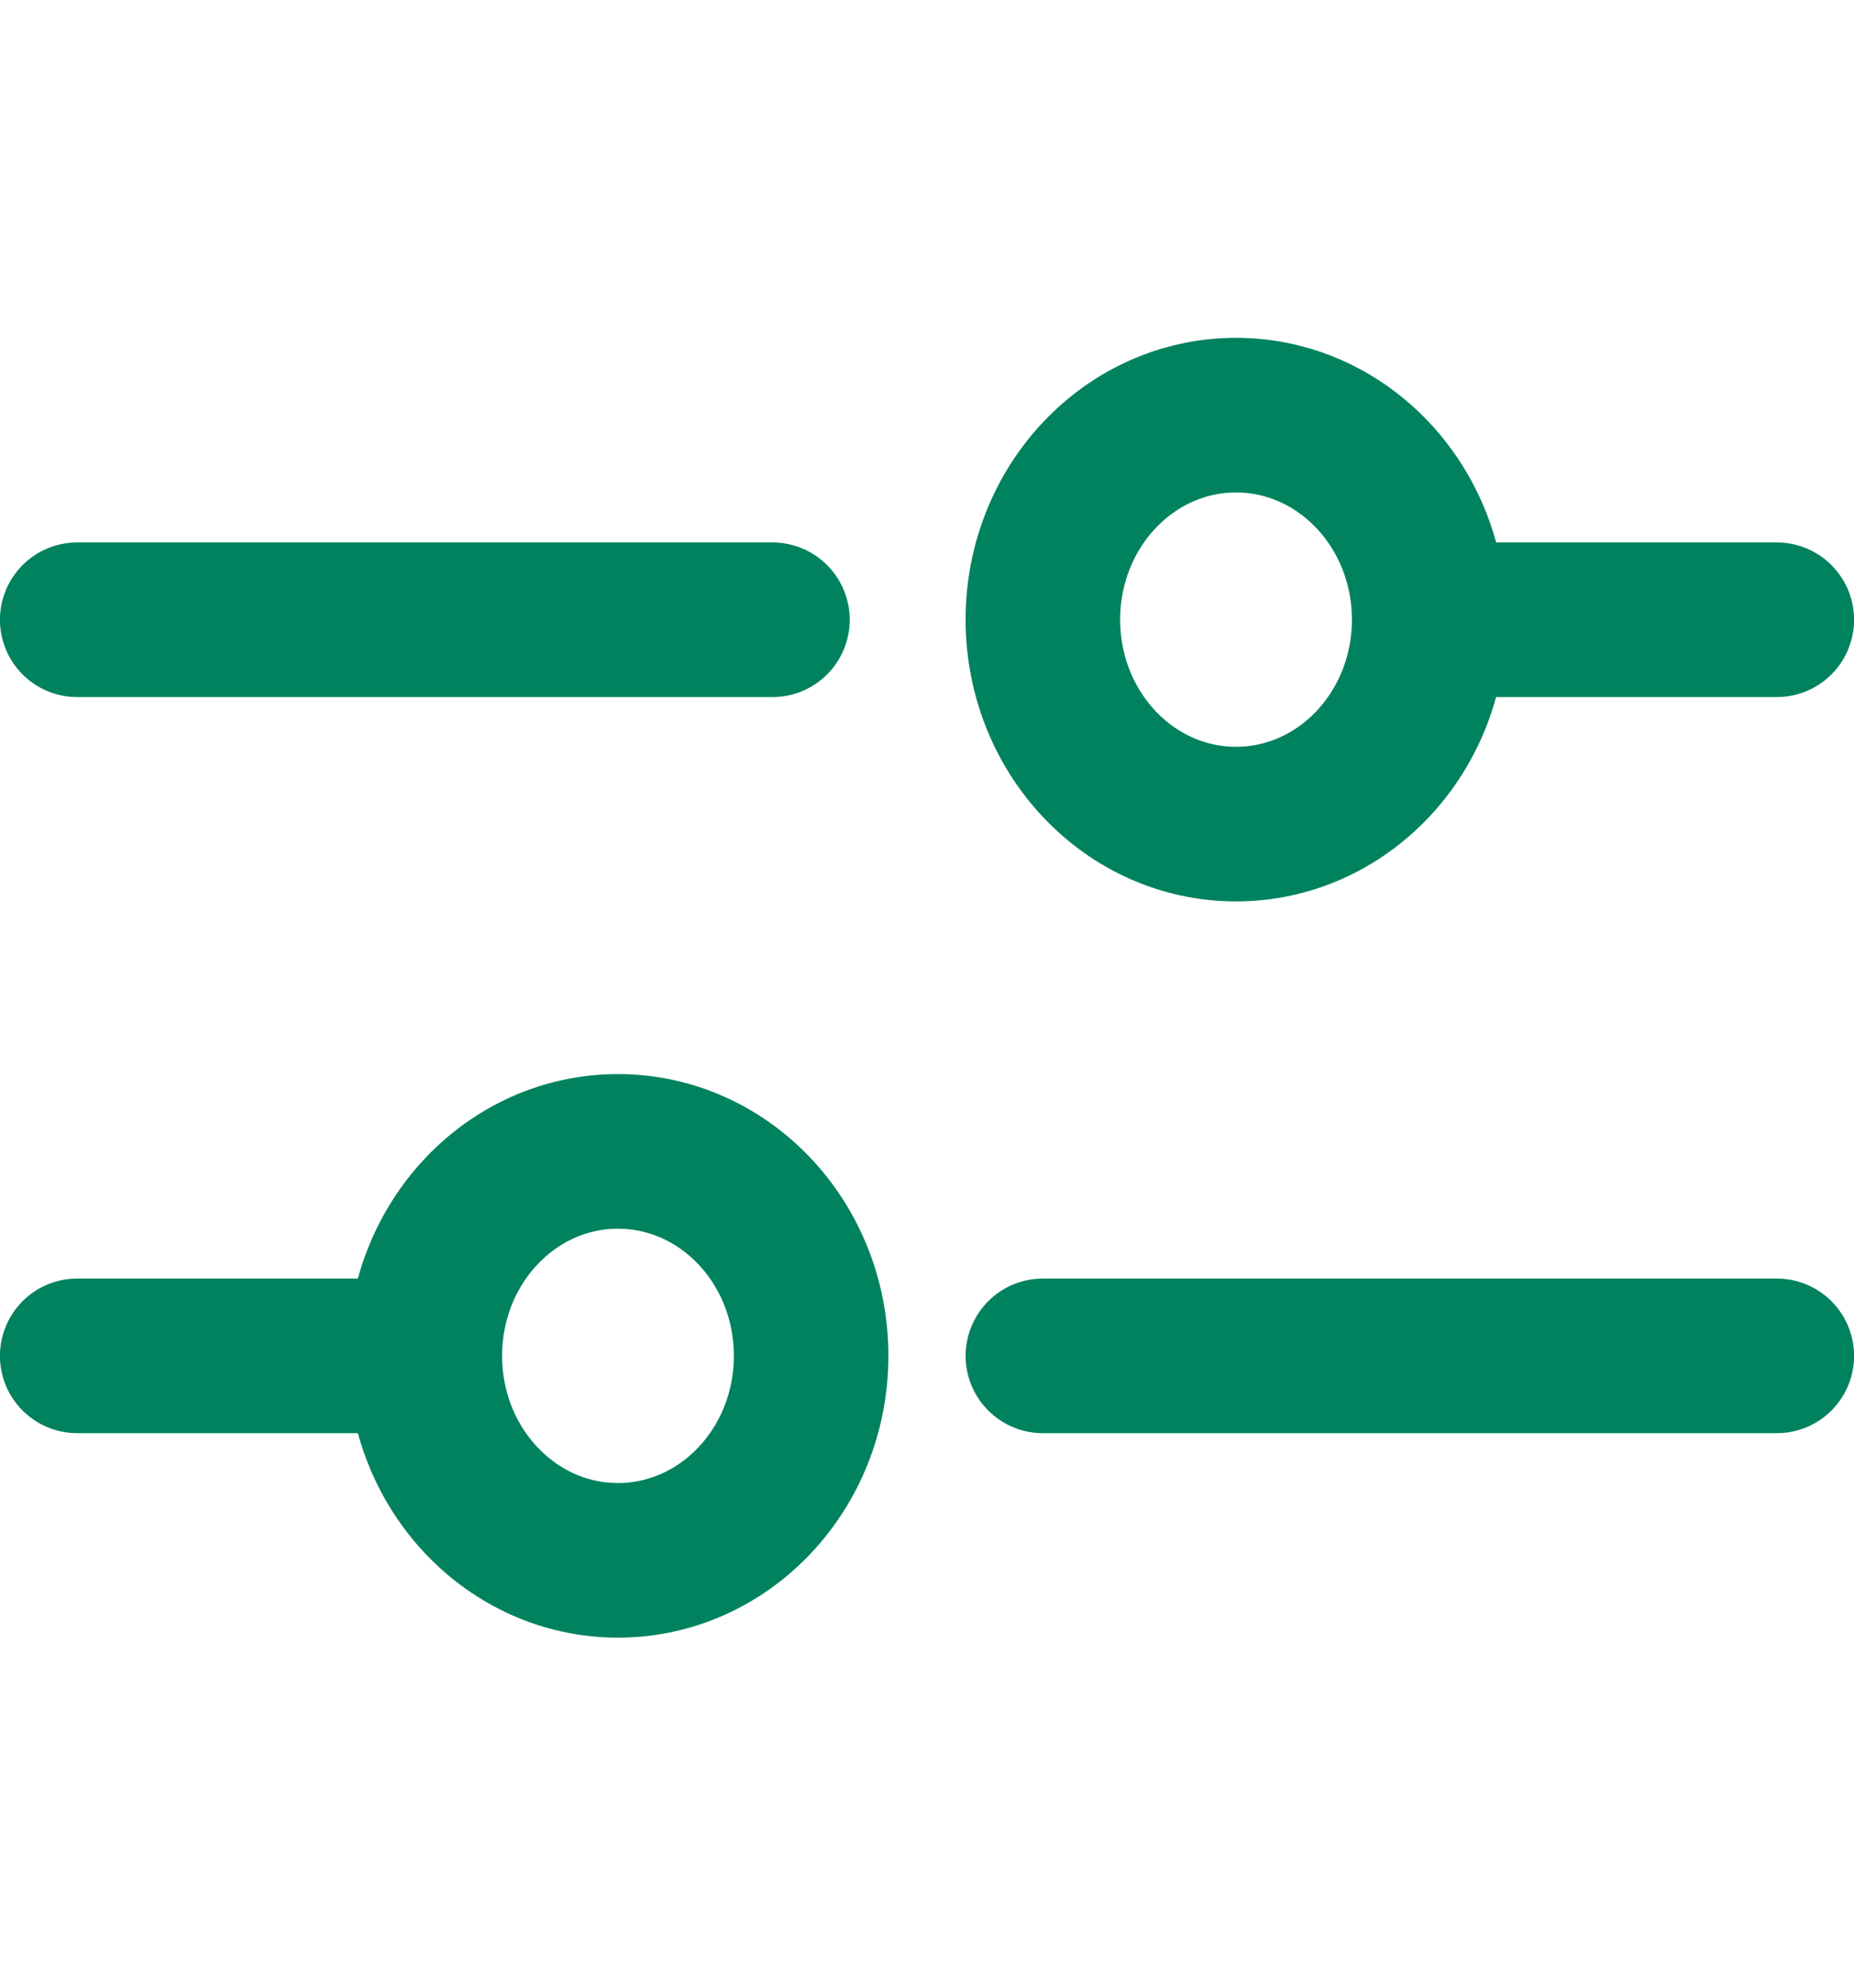
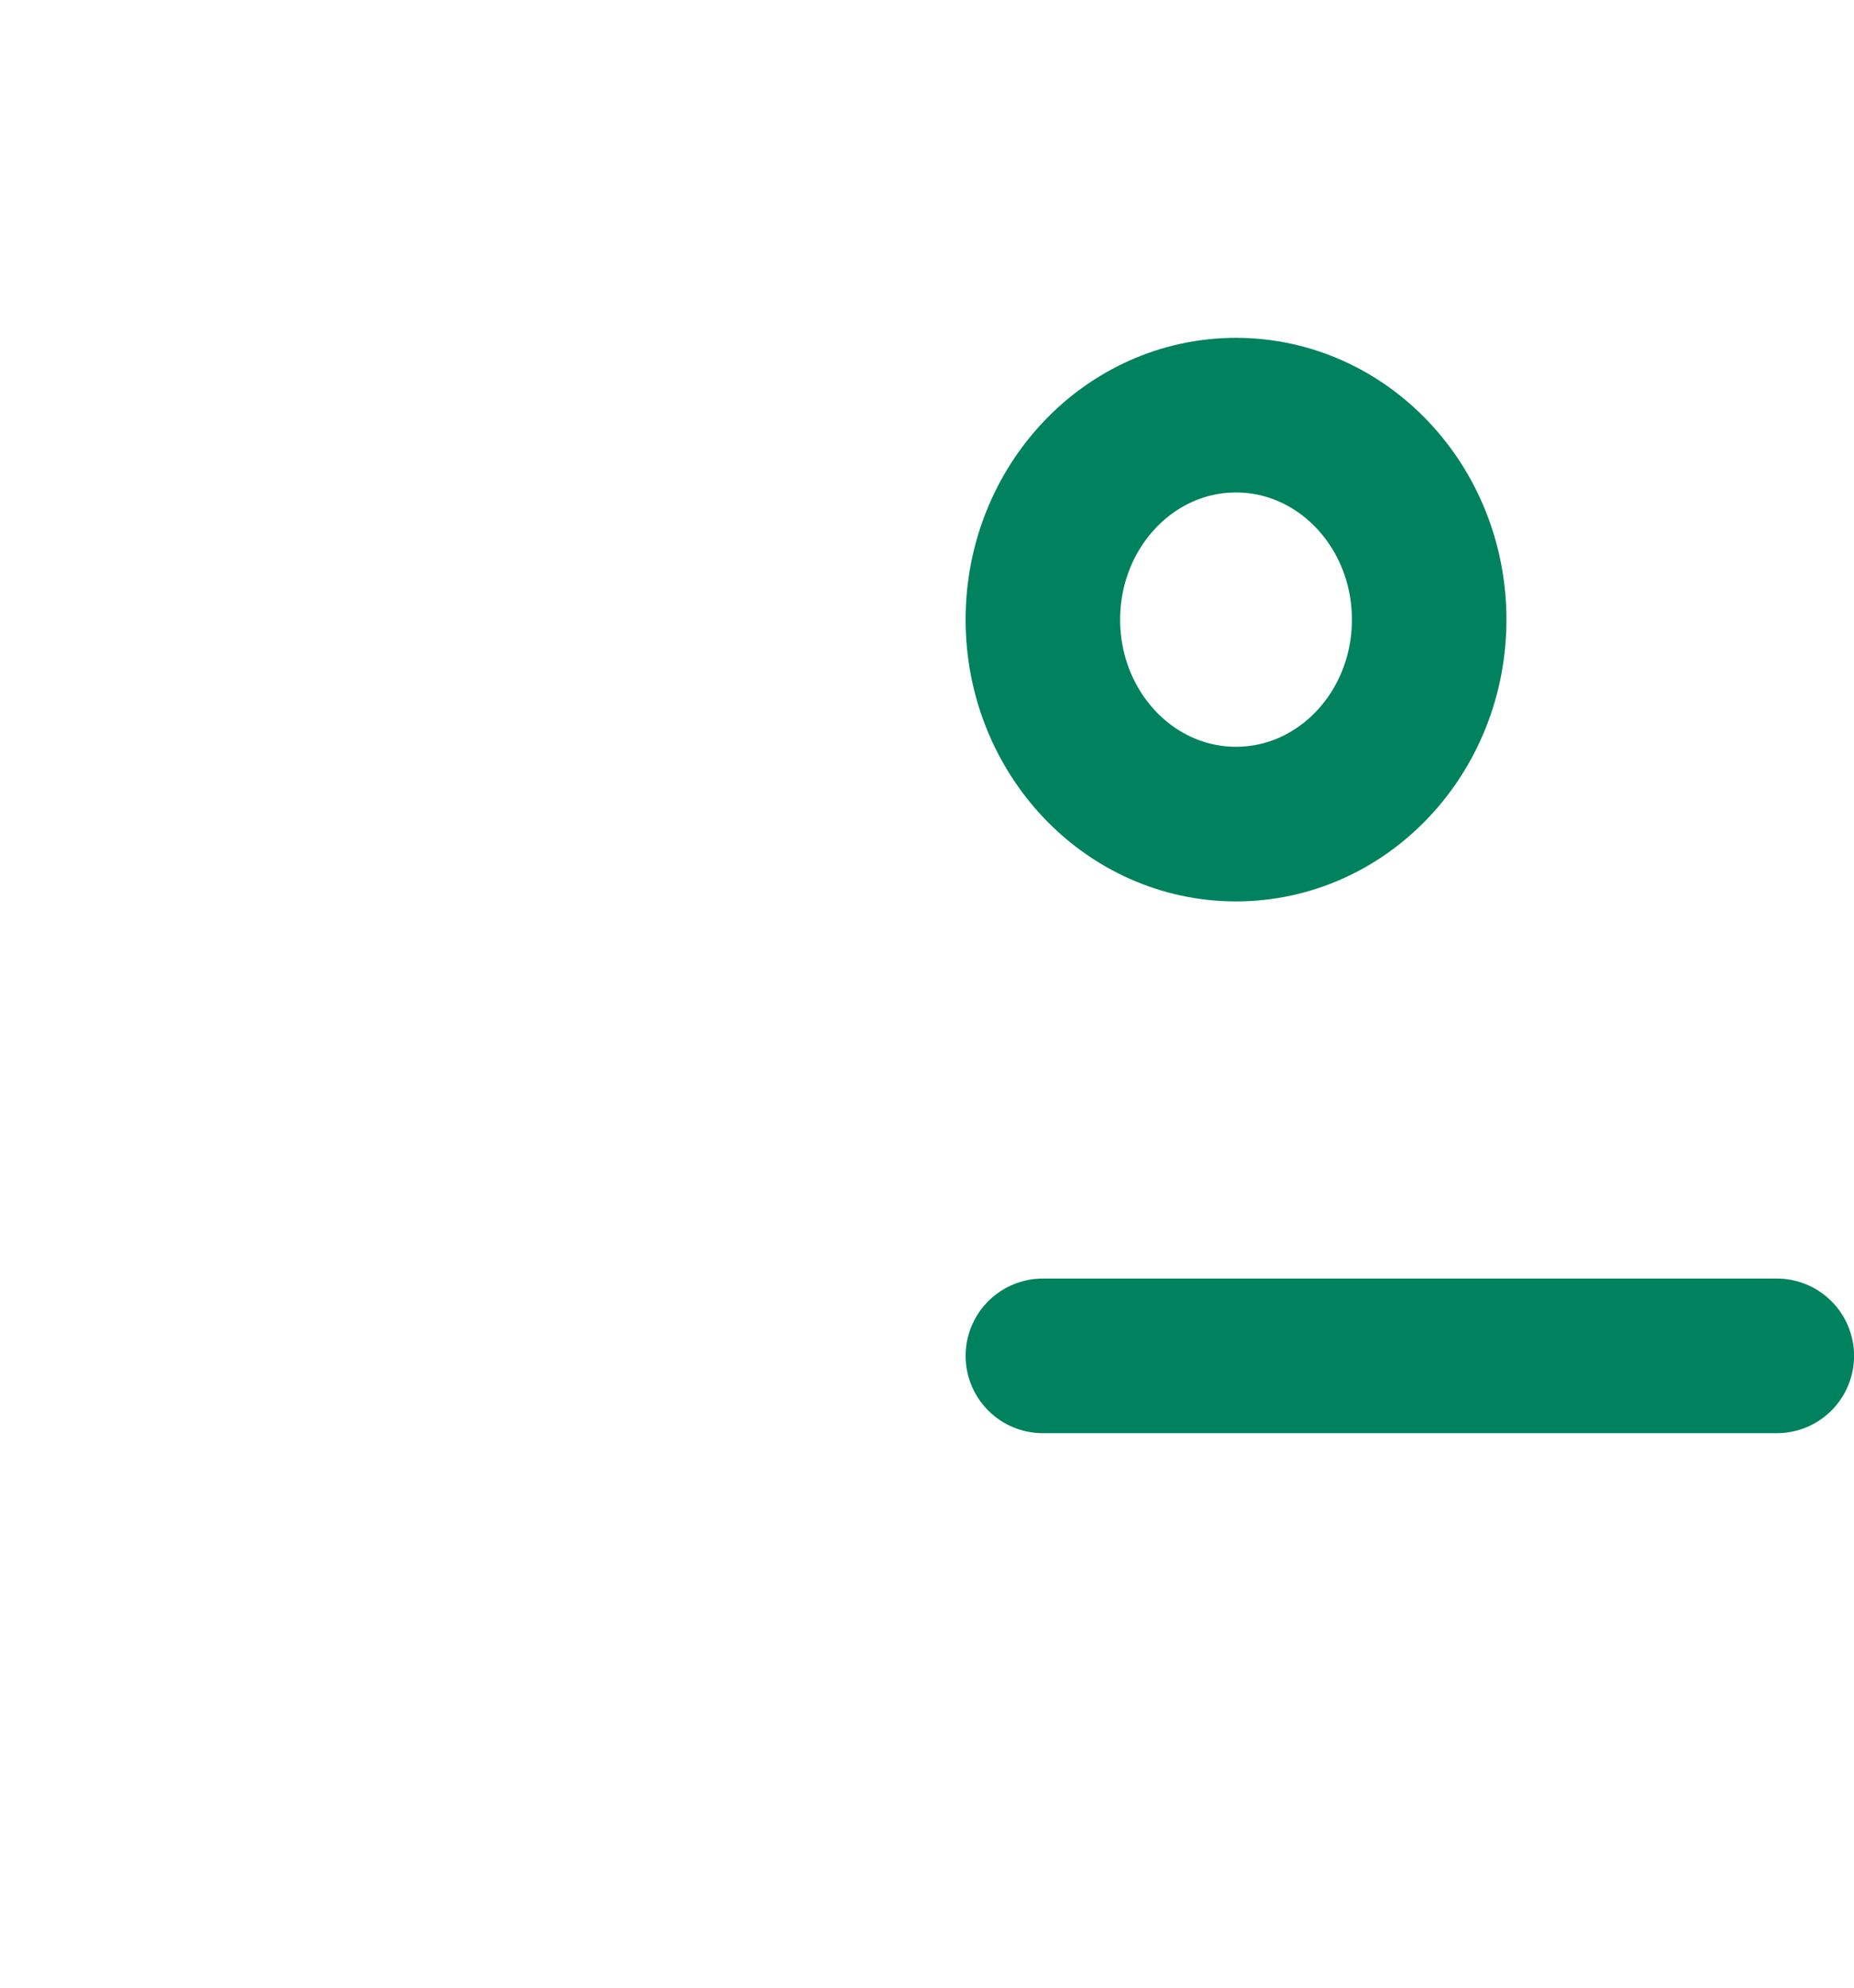
<svg xmlns="http://www.w3.org/2000/svg" width="14" height="15" viewBox="0 0 14 15" fill="none">
  <path d="M9.333 6.219C10.139 6.219 10.792 5.529 10.792 4.676C10.792 3.824 10.139 3.133 9.333 3.133C8.528 3.133 7.875 3.824 7.875 4.676C7.875 5.529 8.528 6.219 9.333 6.219Z" stroke="#00825F" stroke-width="1.167" stroke-linecap="round" stroke-linejoin="round" />
-   <path d="M0.583 4.677H5.833" stroke="#00825F" stroke-width="1.167" stroke-linecap="round" stroke-linejoin="round" />
-   <path d="M10.938 4.677H13.417" stroke="#00825F" stroke-width="1.167" stroke-linecap="round" stroke-linejoin="round" />
-   <path d="M0.583 10.232H3.208" stroke="#00825F" stroke-width="1.167" stroke-linecap="round" stroke-linejoin="round" />
-   <path d="M4.666 11.775C5.472 11.775 6.125 11.084 6.125 10.232C6.125 9.379 5.472 8.689 4.666 8.689C3.861 8.689 3.208 9.379 3.208 10.232C3.208 11.084 3.861 11.775 4.666 11.775Z" stroke="#00825F" stroke-width="1.167" stroke-linecap="round" stroke-linejoin="round" />
  <path d="M7.875 10.232H13.417" stroke="#00825F" stroke-width="1.167" stroke-linecap="round" stroke-linejoin="round" />
</svg>